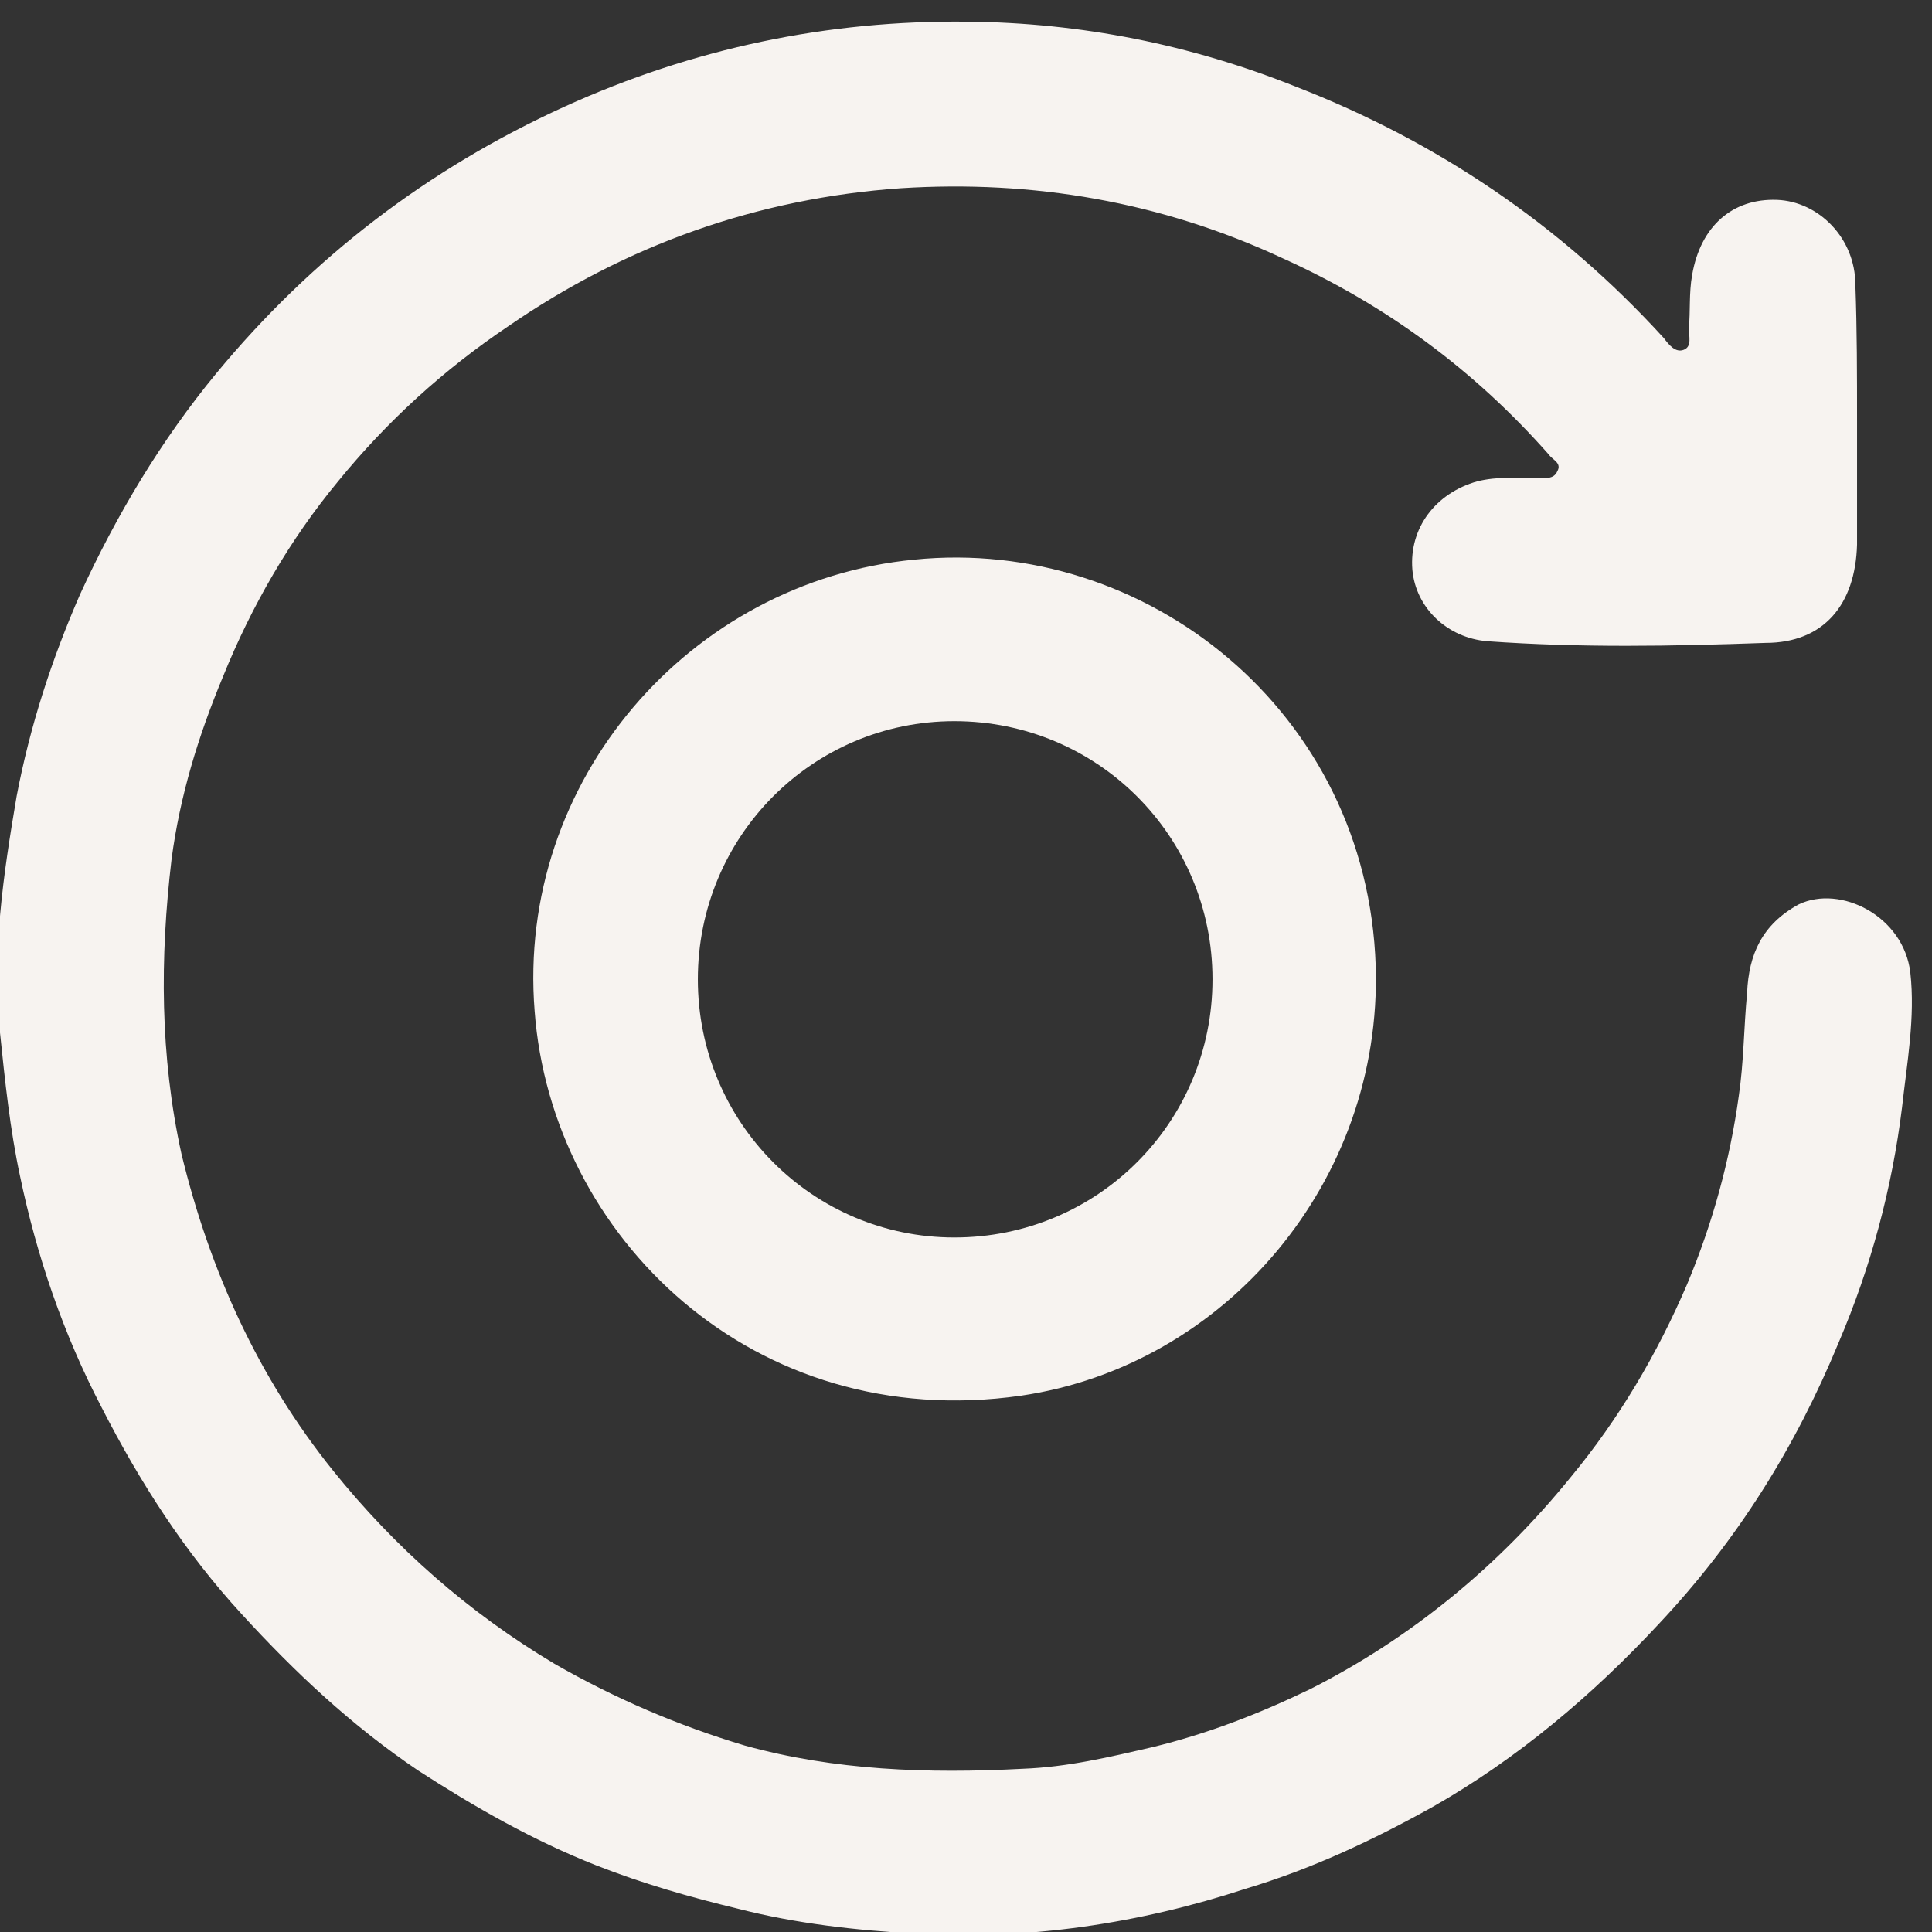
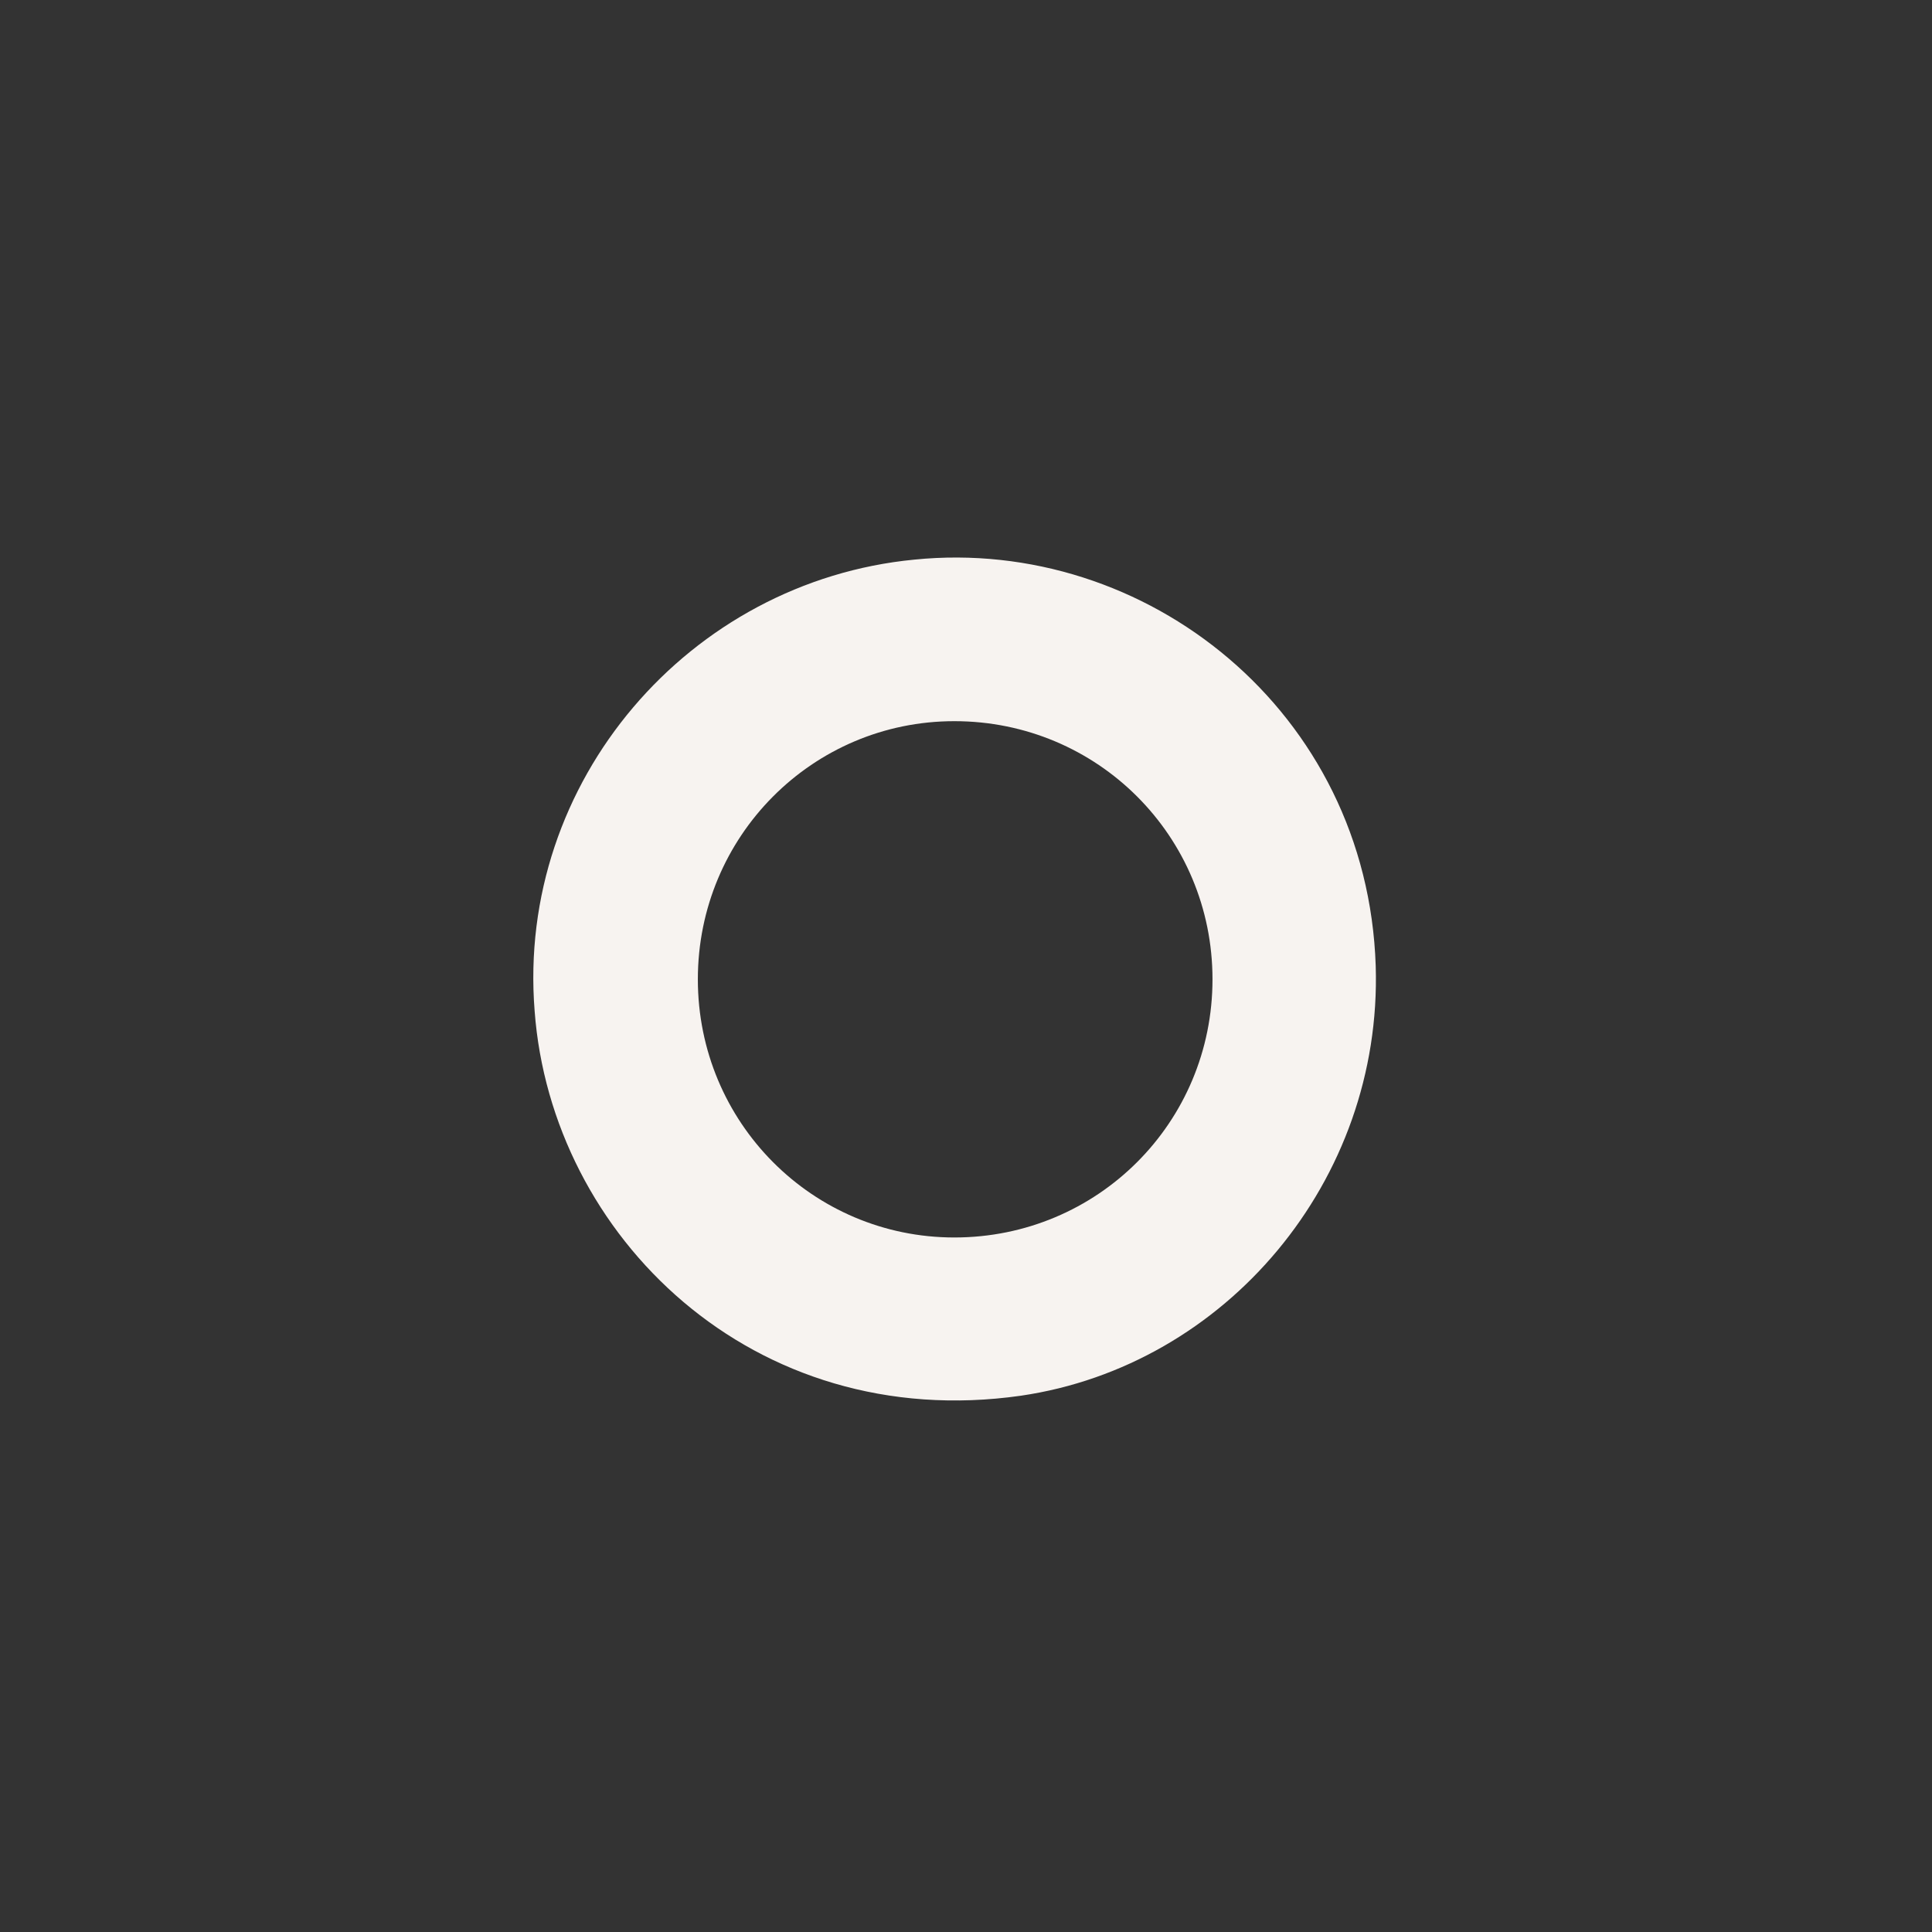
<svg xmlns="http://www.w3.org/2000/svg" version="1.2" viewBox="0 0 116 116" width="116" height="116">
  <rect x="0" y="0" width="116" height="116" fill="#333333" stroke="none" />
  <title>Layer 2</title>
  <style>
		.s0 { fill: #f7f3f0 } 
	</style>
  <g id="Layer 2">
    <g id="-e-&lt;Group&gt;">
-       <path id="&lt;Path&gt;" class="s0" d="m111.5 25.3q0 3.7 0 7.4c-0.1 3.6-2 5.9-5.5 5.9c-5.6 0.2-11.1 0.3-16.7-0.1c-2.4-0.2-4.3-2-4.5-4.3c-0.2-2.5 1.4-4.6 3.9-5.3c1.2-0.3 2.4-0.2 3.6-0.2c0.4 0 1 0.1 1.2-0.4c0.3-0.5-0.3-0.7-0.5-1c-4.5-5.1-9.8-9-16-11.8c-7.3-3.4-15-4.7-22.9-4.2c-8.6 0.6-16.5 3.4-23.6 8.3q-5.8 3.9-10.2 9.3c-2.9 3.5-5.2 7.5-6.9 11.7c-1.5 3.6-2.6 7.2-3.1 11c-0.7 5.9-0.7 11.8 0.6 17.7c1.7 7 4.6 13.4 9.1 19c3.7 4.6 8.1 8.5 13.3 11.6q5.4 3.1 11.4 4.9c5.4 1.5 11 1.7 16.7 1.4c2.7-0.1 5.2-0.7 7.8-1.3c3.3-0.8 6.4-2 9.5-3.5c6.1-3.1 11.3-7.4 15.6-12.7c2.9-3.5 5.2-7.4 7-11.6q2.3-5.5 3.1-11.3c0.3-2 0.3-4.1 0.5-6.2c0.1-2.3 0.9-4.1 3.1-5.3c2.5-1.2 6.3 0.7 6.7 4.1c0.3 2.7-0.2 5.4-0.5 8.1q-0.9 7.3-3.8 14.1c-2.6 6.3-6.1 11.9-10.8 16.9c-4 4.3-8.5 8.1-13.6 11c-3.6 2-7.2 3.7-11.2 4.9c-6.4 2.1-13.1 3.1-19.8 2.7c-3.6-0.2-7.2-0.6-10.7-1.5c-2.9-0.7-5.7-1.5-8.5-2.6c-3.8-1.5-7.3-3.5-10.7-5.7c-4-2.7-7.4-5.9-10.6-9.4c-3.4-3.7-6.1-7.9-8.4-12.4c-2.3-4.4-3.9-9.1-4.9-13.9c-0.6-2.8-0.9-5.7-1.2-8.6c-0.5-4.8 0.2-9.5 1-14.2c0.8-4.2 2.1-8.2 3.8-12.1c2.2-4.8 4.9-9.3 8.2-13.3q8.6-10.4 20.9-16c7.7-3.5 15.8-5.2 24.2-5.1q10.2 0.1 19.7 3.9c8.5 3.3 15.9 8.3 22.1 15.1c0.3 0.4 0.7 0.9 1.2 0.7c0.5-0.2 0.3-0.8 0.3-1.3c0.1-1 0-2.1 0.2-3.2c0.5-2.9 2.4-4.6 5.1-4.5c2.5 0.1 4.7 2.3 4.7 5.1c0.1 2.7 0.1 5.4 0.1 8.2q0 0 0 0z" />
      <path id="&lt;Compound Path&gt;" fill-rule="evenodd" class="s0" d="m82.6 58c0.4 12.9-9 24-21.3 25.8c-16.1 2.3-28.2-9.6-29.2-23.1c-1.1-13.8 9.3-25.8 22.8-27.1c13.9-1.4 27.2 9.1 27.7 24.4zm-9.8 0.8c0-8.6-6.9-15.5-15.5-15.5c-8.5 0-15.4 6.9-15.4 15.5c0 8.6 6.9 15.5 15.4 15.5c8.6 0 15.5-6.9 15.5-15.5z" />
    </g>
  </g>
</svg>